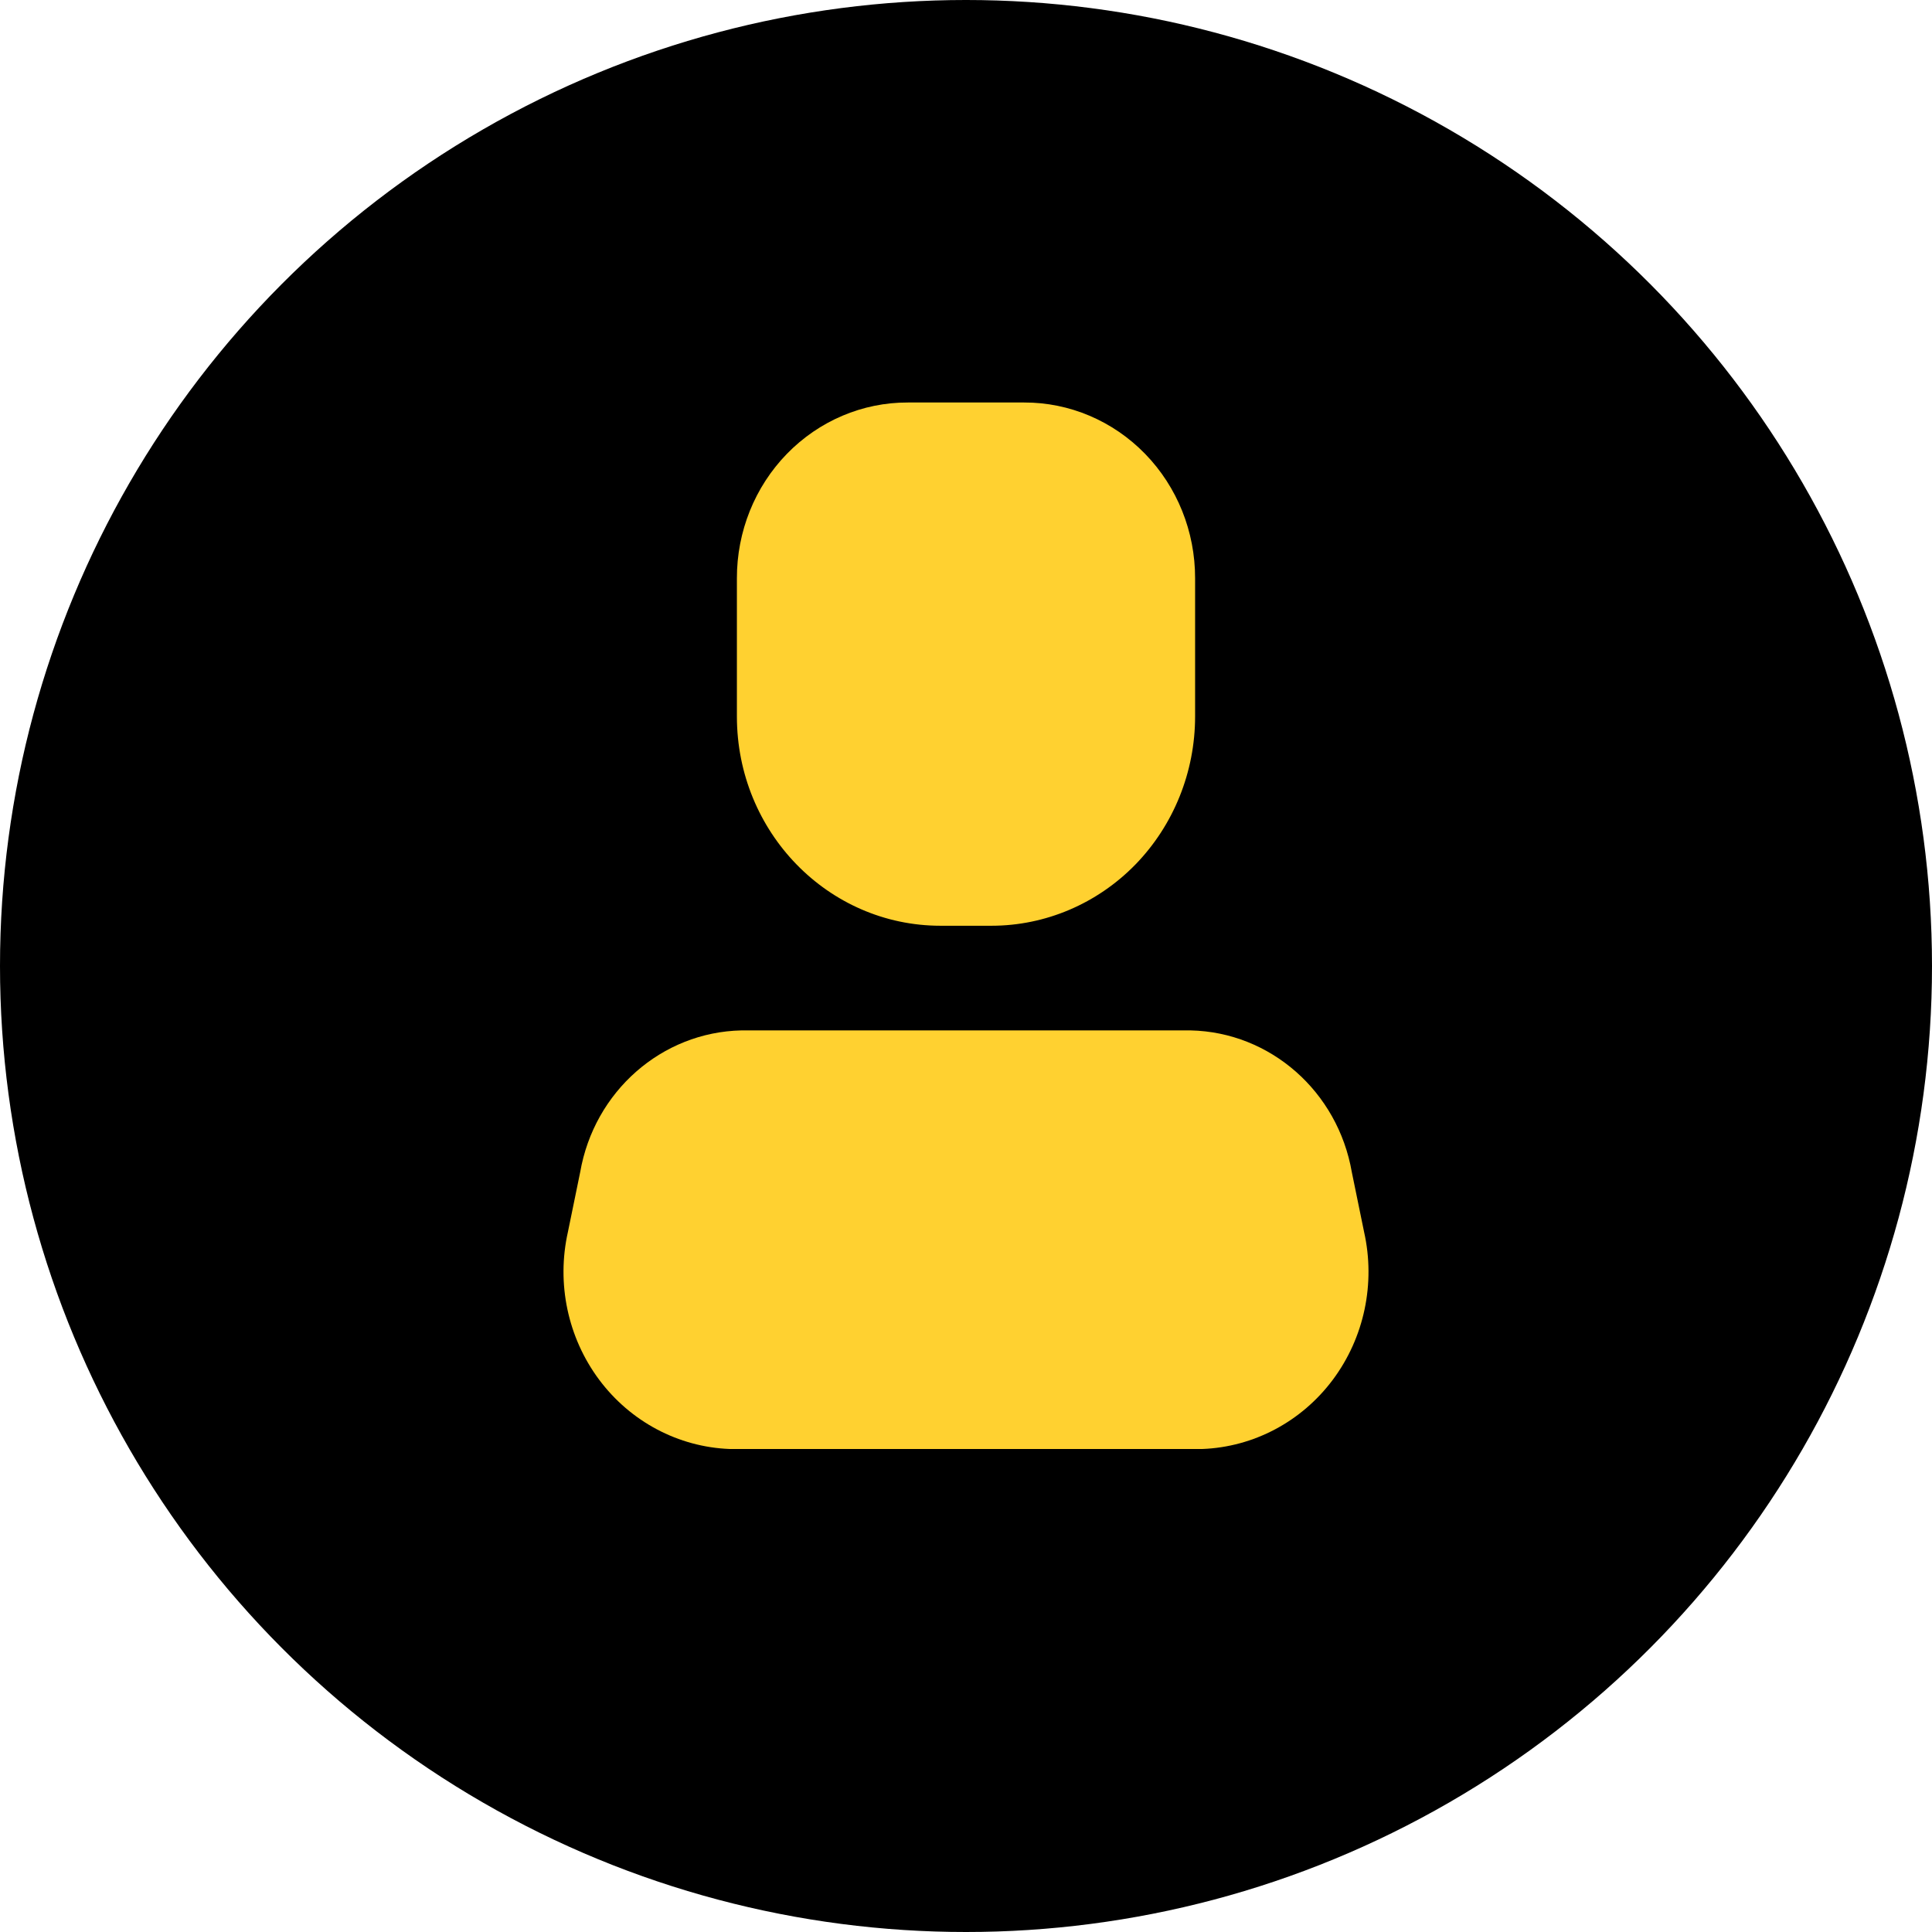
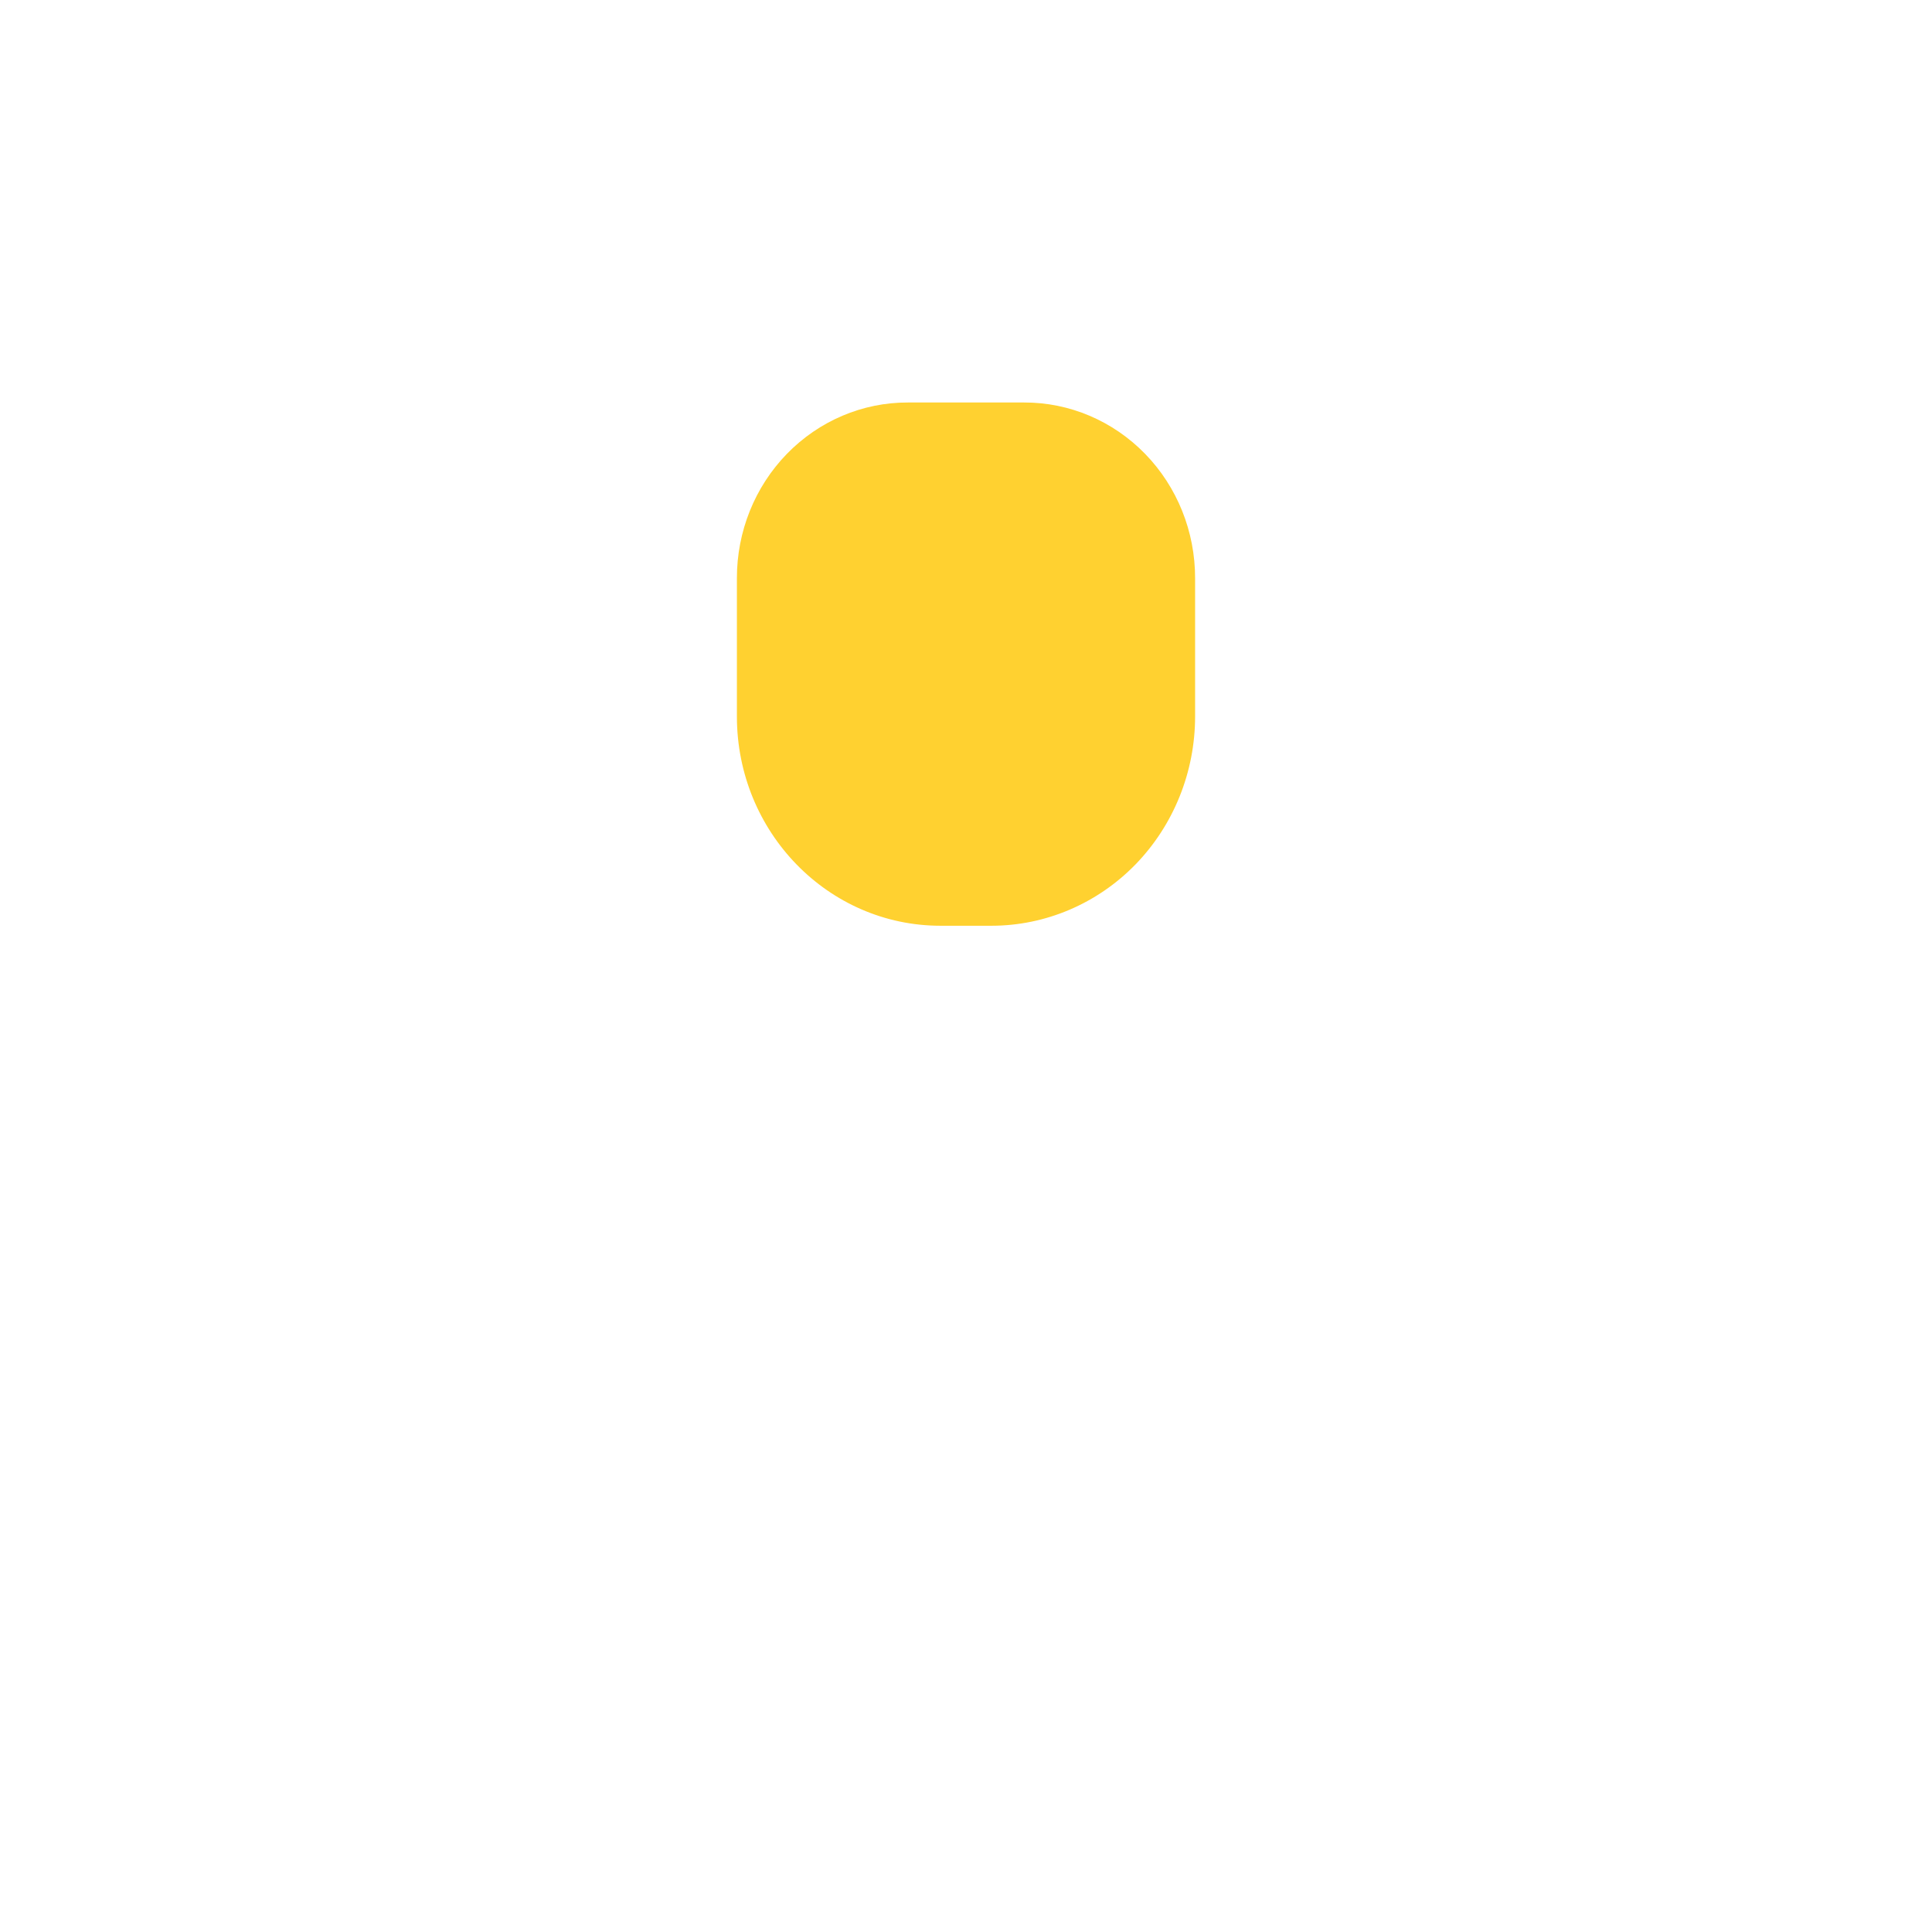
<svg xmlns="http://www.w3.org/2000/svg" width="24" height="24" viewBox="0 0 24 24" fill="none">
-   <circle cx="12" cy="12" r="12" fill="black" />
-   <path d="M14.934 18H9.066C8.427 17.976 7.831 17.66 7.442 17.138C7.053 16.616 6.911 15.943 7.055 15.303L7.207 14.562C7.381 13.558 8.22 12.821 9.211 12.8H14.789C15.78 12.821 16.619 13.558 16.793 14.562L16.945 15.303C17.089 15.943 16.947 16.616 16.558 17.138C16.169 17.66 15.573 17.976 14.934 18Z" fill="#FFD130" />
  <path d="M12.316 11.5H11.684C10.287 11.5 9.154 10.336 9.154 8.9V7.184C9.153 6.604 9.376 6.048 9.775 5.638C10.174 5.228 10.715 4.998 11.279 5H12.721C13.285 4.998 13.826 5.228 14.225 5.638C14.624 6.048 14.847 6.604 14.846 7.184V8.9C14.846 9.59 14.579 10.251 14.105 10.739C13.63 11.226 12.987 11.5 12.316 11.5Z" fill="#FFD130" />
</svg>